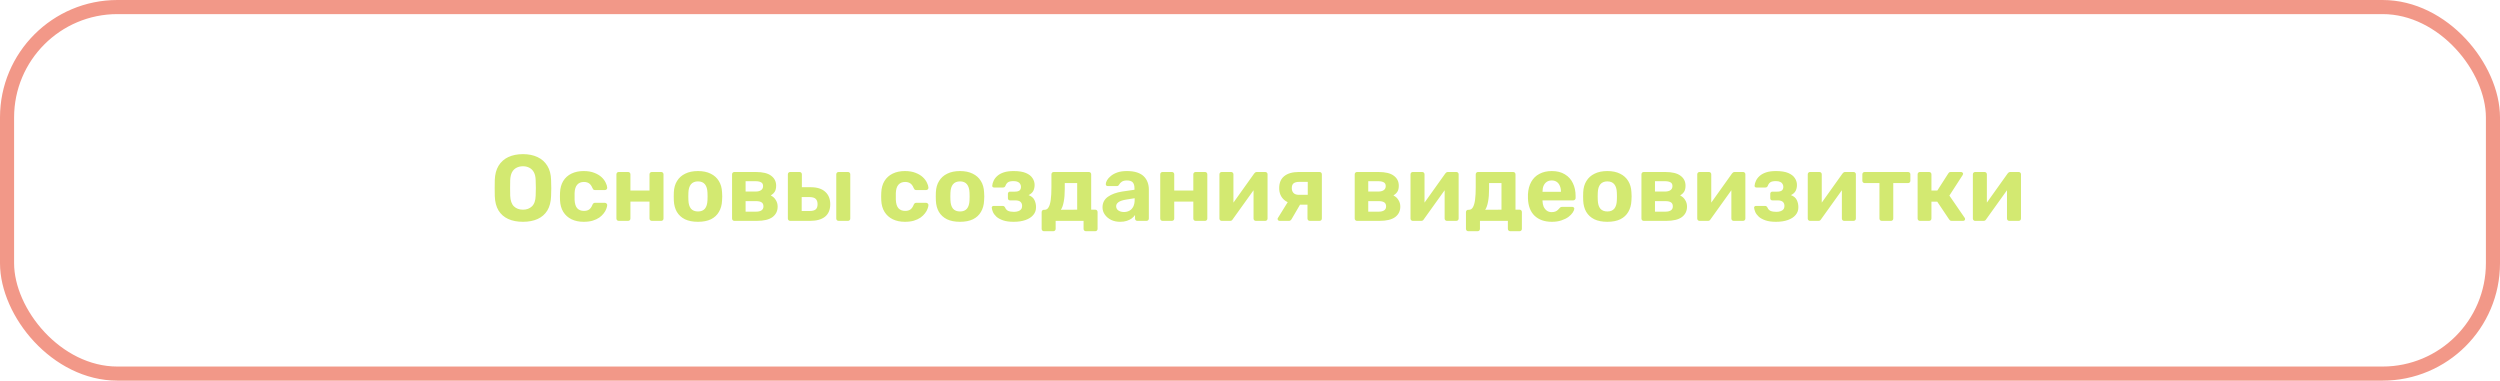
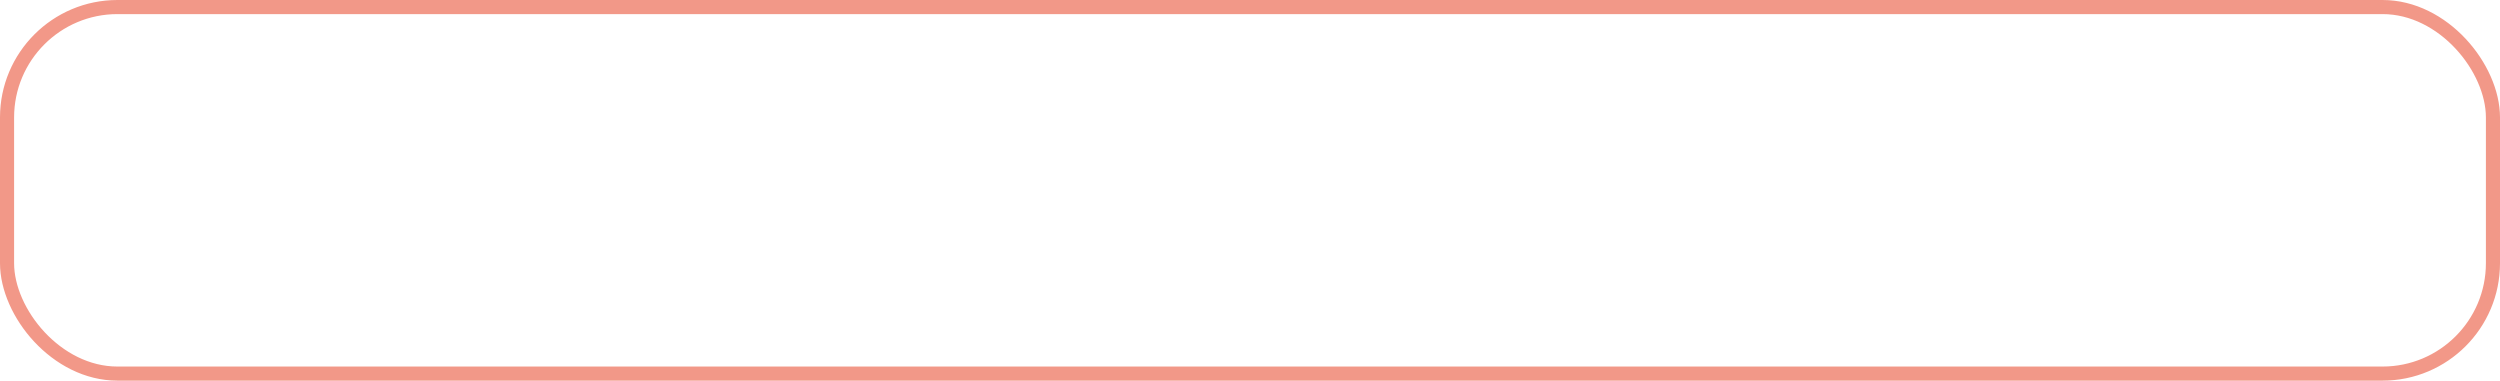
<svg xmlns="http://www.w3.org/2000/svg" width="532" height="81" viewBox="0 0 532 81" fill="none">
  <rect x="1.5" y="1.5" width="529" height="78" rx="23.5" stroke="#F29888" stroke-width="3" />
-   <path d="M111.29 47.2C110.077 47.2 109.03 47 108.15 46.6C107.27 46.2 106.583 45.6 106.09 44.8C105.597 43.987 105.33 42.967 105.29 41.74C105.277 41.167 105.27 40.6 105.27 40.04C105.27 39.467 105.277 38.887 105.29 38.3C105.33 37.1 105.597 36.093 106.09 35.28C106.597 34.453 107.29 33.833 108.17 33.42C109.063 33.007 110.103 32.8 111.29 32.8C112.463 32.8 113.49 33.007 114.37 33.42C115.263 33.833 115.963 34.453 116.47 35.28C116.977 36.093 117.243 37.1 117.27 38.3C117.297 38.887 117.31 39.467 117.31 40.04C117.31 40.6 117.297 41.167 117.27 41.74C117.23 42.967 116.963 43.987 116.47 44.8C115.977 45.6 115.29 46.2 114.41 46.6C113.53 47 112.49 47.2 111.29 47.2ZM111.29 44.62C112.063 44.62 112.697 44.387 113.19 43.92C113.697 43.44 113.963 42.68 113.99 41.64C114.017 41.053 114.03 40.507 114.03 40C114.03 39.48 114.017 38.933 113.99 38.36C113.977 37.667 113.85 37.1 113.61 36.66C113.37 36.22 113.05 35.9 112.65 35.7C112.263 35.487 111.81 35.38 111.29 35.38C110.77 35.38 110.31 35.487 109.91 35.7C109.51 35.9 109.19 36.22 108.95 36.66C108.723 37.1 108.597 37.667 108.57 38.36C108.557 38.933 108.55 39.48 108.55 40C108.55 40.507 108.557 41.053 108.57 41.64C108.61 42.68 108.877 43.44 109.37 43.92C109.863 44.387 110.503 44.62 111.29 44.62ZM124.192 47.2C123.219 47.2 122.359 47.02 121.613 46.66C120.879 46.3 120.299 45.78 119.873 45.1C119.446 44.407 119.213 43.58 119.173 42.62C119.159 42.407 119.153 42.14 119.153 41.82C119.153 41.487 119.159 41.213 119.173 41C119.213 40.027 119.439 39.2 119.853 38.52C120.279 37.827 120.866 37.3 121.613 36.94C122.359 36.58 123.219 36.4 124.192 36.4C125.086 36.4 125.846 36.527 126.473 36.78C127.099 37.02 127.613 37.327 128.013 37.7C128.413 38.073 128.706 38.467 128.893 38.88C129.093 39.28 129.199 39.633 129.213 39.94C129.226 40.073 129.179 40.193 129.073 40.3C128.979 40.393 128.866 40.44 128.733 40.44H126.593C126.459 40.44 126.353 40.407 126.273 40.34C126.206 40.26 126.139 40.153 126.073 40.02C125.886 39.553 125.646 39.22 125.353 39.02C125.059 38.82 124.693 38.72 124.253 38.72C123.653 38.72 123.179 38.913 122.833 39.3C122.486 39.687 122.299 40.287 122.273 41.1C122.259 41.62 122.259 42.093 122.273 42.52C122.313 43.347 122.499 43.947 122.833 44.32C123.179 44.693 123.653 44.88 124.253 44.88C124.719 44.88 125.093 44.78 125.373 44.58C125.653 44.38 125.886 44.047 126.073 43.58C126.126 43.447 126.193 43.347 126.273 43.28C126.353 43.2 126.459 43.16 126.593 43.16H128.733C128.866 43.16 128.979 43.213 129.073 43.32C129.179 43.413 129.226 43.527 129.213 43.66C129.199 43.887 129.133 44.153 129.013 44.46C128.906 44.767 128.726 45.08 128.473 45.4C128.233 45.72 127.919 46.02 127.533 46.3C127.146 46.567 126.673 46.787 126.113 46.96C125.566 47.12 124.926 47.2 124.192 47.2ZM131.654 47C131.521 47 131.407 46.953 131.314 46.86C131.221 46.767 131.174 46.647 131.174 46.5V37.1C131.174 36.953 131.221 36.833 131.314 36.74C131.407 36.647 131.521 36.6 131.654 36.6H133.654C133.801 36.6 133.921 36.647 134.014 36.74C134.107 36.833 134.154 36.953 134.154 37.1V40.54H138.214V37.1C138.214 36.953 138.261 36.833 138.354 36.74C138.447 36.647 138.567 36.6 138.714 36.6H140.714C140.847 36.6 140.961 36.647 141.054 36.74C141.147 36.833 141.194 36.953 141.194 37.1V46.5C141.194 46.647 141.147 46.767 141.054 46.86C140.961 46.953 140.847 47 140.714 47H138.714C138.567 47 138.447 46.953 138.354 46.86C138.261 46.767 138.214 46.647 138.214 46.5V42.9H134.154V46.5C134.154 46.647 134.107 46.767 134.014 46.86C133.921 46.953 133.801 47 133.654 47H131.654ZM148.532 47.2C147.425 47.2 146.498 47.02 145.752 46.66C145.005 46.287 144.432 45.76 144.032 45.08C143.645 44.4 143.432 43.607 143.392 42.7C143.378 42.433 143.372 42.133 143.372 41.8C143.372 41.453 143.378 41.153 143.392 40.9C143.432 39.98 143.658 39.187 144.072 38.52C144.485 37.84 145.065 37.32 145.812 36.96C146.558 36.587 147.465 36.4 148.532 36.4C149.585 36.4 150.485 36.587 151.232 36.96C151.978 37.32 152.558 37.84 152.972 38.52C153.385 39.187 153.612 39.98 153.652 40.9C153.678 41.153 153.692 41.453 153.692 41.8C153.692 42.133 153.678 42.433 153.652 42.7C153.612 43.607 153.392 44.4 152.992 45.08C152.605 45.76 152.038 46.287 151.292 46.66C150.545 47.02 149.625 47.2 148.532 47.2ZM148.532 45C149.185 45 149.678 44.8 150.012 44.4C150.345 43.987 150.525 43.387 150.552 42.6C150.565 42.4 150.572 42.133 150.572 41.8C150.572 41.467 150.565 41.2 150.552 41C150.525 40.227 150.345 39.633 150.012 39.22C149.678 38.807 149.185 38.6 148.532 38.6C147.878 38.6 147.378 38.807 147.032 39.22C146.698 39.633 146.518 40.227 146.492 41C146.478 41.2 146.472 41.467 146.472 41.8C146.472 42.133 146.478 42.4 146.492 42.6C146.518 43.387 146.698 43.987 147.032 44.4C147.378 44.8 147.878 45 148.532 45ZM156.263 47C156.13 47 156.017 46.953 155.923 46.86C155.83 46.767 155.783 46.647 155.783 46.5V37.1C155.783 36.953 155.83 36.833 155.923 36.74C156.017 36.647 156.13 36.6 156.263 36.6H160.823C162.317 36.6 163.41 36.867 164.103 37.4C164.81 37.92 165.163 38.627 165.163 39.52C165.163 40.053 165.063 40.48 164.863 40.8C164.663 41.107 164.383 41.373 164.023 41.6C164.477 41.813 164.83 42.133 165.083 42.56C165.35 42.973 165.483 43.44 165.483 43.96C165.483 44.907 165.117 45.653 164.383 46.2C163.65 46.733 162.55 47 161.083 47H156.263ZM158.663 45.04H160.903C161.37 45.04 161.743 44.953 162.023 44.78C162.317 44.593 162.463 44.307 162.463 43.92C162.463 43.52 162.33 43.233 162.063 43.06C161.797 42.887 161.41 42.8 160.903 42.8H158.663V45.04ZM158.663 40.76H160.823C161.303 40.76 161.683 40.66 161.963 40.46C162.243 40.26 162.383 39.973 162.383 39.6C162.383 39.213 162.243 38.947 161.963 38.8C161.683 38.64 161.303 38.56 160.823 38.56H158.663V40.76ZM168.138 47C168.005 47 167.892 46.953 167.798 46.86C167.705 46.767 167.658 46.647 167.658 46.5V37.1C167.658 36.953 167.705 36.833 167.798 36.74C167.892 36.647 168.005 36.6 168.138 36.6H170.158C170.292 36.6 170.405 36.647 170.498 36.74C170.592 36.833 170.638 36.953 170.638 37.1V39.84H172.538C173.885 39.84 174.912 40.167 175.618 40.82C176.325 41.46 176.678 42.34 176.678 43.46C176.678 44.633 176.305 45.52 175.558 46.12C174.812 46.707 173.758 47 172.398 47H168.138ZM170.598 44.9H172.278C172.865 44.9 173.292 44.793 173.558 44.58C173.838 44.353 173.978 43.98 173.978 43.46C173.978 42.953 173.845 42.573 173.578 42.32C173.312 42.067 172.878 41.94 172.278 41.94H170.598V44.9ZM178.458 47C178.312 47 178.192 46.953 178.098 46.86C178.005 46.767 177.958 46.647 177.958 46.5V37.1C177.958 36.953 178.005 36.833 178.098 36.74C178.192 36.647 178.312 36.6 178.458 36.6H180.458C180.592 36.6 180.705 36.647 180.798 36.74C180.892 36.833 180.938 36.953 180.938 37.1V46.5C180.938 46.647 180.892 46.767 180.798 46.86C180.705 46.953 180.592 47 180.458 47H178.458ZM192.552 47.2C191.579 47.2 190.719 47.02 189.972 46.66C189.239 46.3 188.659 45.78 188.232 45.1C187.805 44.407 187.572 43.58 187.532 42.62C187.519 42.407 187.512 42.14 187.512 41.82C187.512 41.487 187.519 41.213 187.532 41C187.572 40.027 187.799 39.2 188.212 38.52C188.639 37.827 189.225 37.3 189.972 36.94C190.719 36.58 191.579 36.4 192.552 36.4C193.445 36.4 194.205 36.527 194.832 36.78C195.459 37.02 195.972 37.327 196.372 37.7C196.772 38.073 197.065 38.467 197.252 38.88C197.452 39.28 197.559 39.633 197.572 39.94C197.585 40.073 197.539 40.193 197.432 40.3C197.339 40.393 197.225 40.44 197.092 40.44H194.952C194.819 40.44 194.712 40.407 194.632 40.34C194.565 40.26 194.499 40.153 194.432 40.02C194.245 39.553 194.005 39.22 193.712 39.02C193.419 38.82 193.052 38.72 192.612 38.72C192.012 38.72 191.539 38.913 191.192 39.3C190.845 39.687 190.659 40.287 190.632 41.1C190.619 41.62 190.619 42.093 190.632 42.52C190.672 43.347 190.859 43.947 191.192 44.32C191.539 44.693 192.012 44.88 192.612 44.88C193.079 44.88 193.452 44.78 193.732 44.58C194.012 44.38 194.245 44.047 194.432 43.58C194.485 43.447 194.552 43.347 194.632 43.28C194.712 43.2 194.819 43.16 194.952 43.16H197.092C197.225 43.16 197.339 43.213 197.432 43.32C197.539 43.413 197.585 43.527 197.572 43.66C197.559 43.887 197.492 44.153 197.372 44.46C197.265 44.767 197.085 45.08 196.832 45.4C196.592 45.72 196.279 46.02 195.892 46.3C195.505 46.567 195.032 46.787 194.472 46.96C193.925 47.12 193.285 47.2 192.552 47.2ZM204.293 47.2C203.187 47.2 202.26 47.02 201.513 46.66C200.767 46.287 200.193 45.76 199.793 45.08C199.407 44.4 199.193 43.607 199.153 42.7C199.14 42.433 199.133 42.133 199.133 41.8C199.133 41.453 199.14 41.153 199.153 40.9C199.193 39.98 199.42 39.187 199.833 38.52C200.247 37.84 200.827 37.32 201.573 36.96C202.32 36.587 203.227 36.4 204.293 36.4C205.347 36.4 206.247 36.587 206.993 36.96C207.74 37.32 208.32 37.84 208.733 38.52C209.147 39.187 209.373 39.98 209.413 40.9C209.44 41.153 209.453 41.453 209.453 41.8C209.453 42.133 209.44 42.433 209.413 42.7C209.373 43.607 209.153 44.4 208.753 45.08C208.367 45.76 207.8 46.287 207.053 46.66C206.307 47.02 205.387 47.2 204.293 47.2ZM204.293 45C204.947 45 205.44 44.8 205.773 44.4C206.107 43.987 206.287 43.387 206.313 42.6C206.327 42.4 206.333 42.133 206.333 41.8C206.333 41.467 206.327 41.2 206.313 41C206.287 40.227 206.107 39.633 205.773 39.22C205.44 38.807 204.947 38.6 204.293 38.6C203.64 38.6 203.14 38.807 202.793 39.22C202.46 39.633 202.28 40.227 202.253 41C202.24 41.2 202.233 41.467 202.233 41.8C202.233 42.133 202.24 42.4 202.253 42.6C202.28 43.387 202.46 43.987 202.793 44.4C203.14 44.8 203.64 45 204.293 45ZM215.705 47.2C214.812 47.2 214.072 47.1 213.485 46.9C212.898 46.7 212.425 46.447 212.065 46.14C211.718 45.82 211.465 45.487 211.305 45.14C211.158 44.793 211.072 44.48 211.045 44.2C211.032 44.093 211.065 44.007 211.145 43.94C211.225 43.86 211.312 43.82 211.405 43.82H213.365C213.512 43.82 213.618 43.853 213.685 43.92C213.765 43.973 213.832 44.053 213.885 44.16C214.018 44.493 214.238 44.733 214.545 44.88C214.865 45.013 215.278 45.08 215.785 45.08C216.118 45.08 216.418 45.033 216.685 44.94C216.952 44.847 217.152 44.713 217.285 44.54C217.432 44.353 217.505 44.12 217.505 43.84C217.505 43.453 217.392 43.16 217.165 42.96C216.938 42.747 216.558 42.64 216.025 42.64H214.925C214.792 42.64 214.685 42.6 214.605 42.52C214.525 42.427 214.485 42.32 214.485 42.2V41.22C214.485 41.1 214.525 41 214.605 40.92C214.685 40.827 214.792 40.78 214.925 40.78H215.965C216.405 40.78 216.732 40.7 216.945 40.54C217.158 40.367 217.265 40.107 217.265 39.76C217.265 39.547 217.212 39.347 217.105 39.16C217.012 38.973 216.852 38.827 216.625 38.72C216.398 38.6 216.085 38.54 215.685 38.54C215.125 38.54 214.725 38.627 214.485 38.8C214.245 38.973 214.065 39.233 213.945 39.58C213.892 39.687 213.825 39.767 213.745 39.82C213.678 39.873 213.572 39.9 213.425 39.9H211.525C211.418 39.9 211.325 39.867 211.245 39.8C211.178 39.733 211.145 39.647 211.145 39.54C211.172 39.18 211.272 38.82 211.445 38.46C211.618 38.087 211.878 37.747 212.225 37.44C212.585 37.12 213.045 36.867 213.605 36.68C214.178 36.493 214.878 36.4 215.705 36.4C216.798 36.4 217.672 36.54 218.325 36.82C218.978 37.1 219.445 37.467 219.725 37.92C220.018 38.36 220.165 38.84 220.165 39.36C220.165 39.827 220.072 40.247 219.885 40.62C219.698 40.98 219.365 41.28 218.885 41.52C219.485 41.747 219.898 42.093 220.125 42.56C220.352 43.027 220.465 43.527 220.465 44.06C220.478 44.713 220.285 45.273 219.885 45.74C219.498 46.207 218.945 46.567 218.225 46.82C217.518 47.073 216.678 47.2 215.705 47.2ZM222.143 49.2C222.01 49.2 221.896 49.153 221.803 49.06C221.71 48.967 221.663 48.847 221.663 48.7V45.14C221.663 44.993 221.71 44.873 221.803 44.78C221.896 44.687 222.01 44.64 222.143 44.64H222.323C222.67 44.64 222.943 44.46 223.143 44.1C223.356 43.74 223.51 43.207 223.603 42.5C223.696 41.793 223.743 40.907 223.743 39.84V37.1C223.743 36.953 223.79 36.833 223.883 36.74C223.976 36.647 224.09 36.6 224.223 36.6H231.703C231.85 36.6 231.97 36.647 232.063 36.74C232.156 36.833 232.203 36.953 232.203 37.1V44.62H233.083C233.216 44.62 233.33 44.667 233.423 44.76C233.516 44.853 233.563 44.973 233.563 45.12V48.7C233.563 48.847 233.516 48.967 233.423 49.06C233.33 49.153 233.216 49.2 233.083 49.2H231.083C230.936 49.2 230.816 49.153 230.723 49.06C230.63 48.967 230.583 48.847 230.583 48.7V47H224.643V48.7C224.643 48.847 224.596 48.967 224.503 49.06C224.41 49.153 224.29 49.2 224.143 49.2H222.143ZM225.763 44.64L229.223 44.62V38.96H226.583V40.18C226.583 41.273 226.51 42.187 226.363 42.92C226.23 43.653 226.03 44.227 225.763 44.64ZM238.355 47.2C237.648 47.2 237.015 47.067 236.455 46.8C235.895 46.52 235.448 46.147 235.115 45.68C234.782 45.213 234.615 44.693 234.615 44.12C234.615 43.173 234.995 42.427 235.755 41.88C236.528 41.333 237.542 40.96 238.795 40.76L241.415 40.38V40.02C241.415 39.5 241.295 39.1 241.055 38.82C240.815 38.54 240.395 38.4 239.795 38.4C239.355 38.4 239.002 38.487 238.735 38.66C238.468 38.833 238.262 39.06 238.115 39.34C238.008 39.513 237.855 39.6 237.655 39.6H235.755C235.608 39.6 235.495 39.56 235.415 39.48C235.335 39.387 235.302 39.28 235.315 39.16C235.315 38.933 235.402 38.667 235.575 38.36C235.748 38.053 236.015 37.753 236.375 37.46C236.735 37.153 237.195 36.9 237.755 36.7C238.315 36.5 239.002 36.4 239.815 36.4C240.655 36.4 241.375 36.5 241.975 36.7C242.575 36.9 243.055 37.18 243.415 37.54C243.775 37.9 244.042 38.32 244.215 38.8C244.388 39.267 244.475 39.773 244.475 40.32V46.5C244.475 46.647 244.428 46.767 244.335 46.86C244.242 46.953 244.122 47 243.975 47H242.015C241.882 47 241.768 46.953 241.675 46.86C241.582 46.767 241.535 46.647 241.535 46.5V45.76C241.362 46.013 241.128 46.253 240.835 46.48C240.542 46.693 240.188 46.867 239.775 47C239.375 47.133 238.902 47.2 238.355 47.2ZM239.155 45.12C239.595 45.12 239.988 45.027 240.335 44.84C240.682 44.653 240.955 44.367 241.155 43.98C241.355 43.593 241.455 43.107 241.455 42.52V42.18L239.595 42.48C238.875 42.6 238.348 42.78 238.015 43.02C237.682 43.26 237.515 43.553 237.515 43.9C237.515 44.153 237.588 44.373 237.735 44.56C237.895 44.747 238.102 44.887 238.355 44.98C238.608 45.073 238.875 45.12 239.155 45.12ZM247.377 47C247.243 47 247.13 46.953 247.037 46.86C246.943 46.767 246.897 46.647 246.897 46.5V37.1C246.897 36.953 246.943 36.833 247.037 36.74C247.13 36.647 247.243 36.6 247.377 36.6H249.377C249.523 36.6 249.643 36.647 249.737 36.74C249.83 36.833 249.877 36.953 249.877 37.1V40.54H253.937V37.1C253.937 36.953 253.983 36.833 254.077 36.74C254.17 36.647 254.29 36.6 254.437 36.6H256.437C256.57 36.6 256.683 36.647 256.777 36.74C256.87 36.833 256.917 36.953 256.917 37.1V46.5C256.917 46.647 256.87 46.767 256.777 46.86C256.683 46.953 256.57 47 256.437 47H254.437C254.29 47 254.17 46.953 254.077 46.86C253.983 46.767 253.937 46.647 253.937 46.5V42.9H249.877V46.5C249.877 46.647 249.83 46.767 249.737 46.86C249.643 46.953 249.523 47 249.377 47H247.377ZM259.954 47C259.834 47 259.728 46.953 259.634 46.86C259.541 46.767 259.494 46.653 259.494 46.52V37.1C259.494 36.953 259.541 36.833 259.634 36.74C259.728 36.647 259.841 36.6 259.974 36.6H261.974C262.121 36.6 262.241 36.647 262.334 36.74C262.428 36.833 262.474 36.953 262.474 37.1V44.7L261.674 44.24L266.894 36.92C266.961 36.827 267.034 36.753 267.114 36.7C267.208 36.633 267.321 36.6 267.454 36.6H269.254C269.388 36.6 269.501 36.647 269.594 36.74C269.688 36.833 269.734 36.94 269.734 37.06V46.5C269.734 46.647 269.688 46.767 269.594 46.86C269.501 46.953 269.381 47 269.234 47H267.234C267.101 47 266.988 46.953 266.894 46.86C266.801 46.767 266.754 46.647 266.754 46.5V39.2L267.574 39.34L262.314 46.68C262.261 46.773 262.188 46.853 262.094 46.92C262.001 46.973 261.894 47 261.774 47H259.954ZM278.732 47C278.585 47 278.465 46.953 278.372 46.86C278.279 46.767 278.232 46.647 278.232 46.5V43.56H276.412V43.46C275.025 43.46 273.979 43.153 273.272 42.54C272.565 41.913 272.212 41.08 272.212 40.04C272.212 38.907 272.572 38.053 273.292 37.48C274.025 36.893 275.059 36.6 276.392 36.6H280.792C280.939 36.6 281.059 36.647 281.152 36.74C281.245 36.833 281.292 36.953 281.292 37.1V46.5C281.292 46.647 281.245 46.767 281.152 46.86C281.059 46.953 280.939 47 280.792 47H278.732ZM272.292 47C272.172 47 272.072 46.96 271.992 46.88C271.912 46.8 271.872 46.707 271.872 46.6C271.872 46.56 271.879 46.513 271.892 46.46C271.919 46.407 271.952 46.353 271.992 46.3L274.172 42.78L276.852 43.2L274.812 46.7C274.759 46.78 274.685 46.853 274.592 46.92C274.512 46.973 274.419 47 274.312 47H272.292ZM276.412 41.46H278.292V38.7H276.512C275.965 38.7 275.559 38.8 275.292 39C275.025 39.2 274.892 39.547 274.892 40.04C274.892 40.453 275.012 40.793 275.252 41.06C275.505 41.327 275.892 41.46 276.412 41.46ZM288.763 47C288.63 47 288.517 46.953 288.423 46.86C288.33 46.767 288.283 46.647 288.283 46.5V37.1C288.283 36.953 288.33 36.833 288.423 36.74C288.517 36.647 288.63 36.6 288.763 36.6H293.323C294.817 36.6 295.91 36.867 296.603 37.4C297.31 37.92 297.663 38.627 297.663 39.52C297.663 40.053 297.563 40.48 297.363 40.8C297.163 41.107 296.883 41.373 296.523 41.6C296.977 41.813 297.33 42.133 297.583 42.56C297.85 42.973 297.983 43.44 297.983 43.96C297.983 44.907 297.617 45.653 296.883 46.2C296.15 46.733 295.05 47 293.583 47H288.763ZM291.163 45.04H293.403C293.87 45.04 294.243 44.953 294.523 44.78C294.817 44.593 294.963 44.307 294.963 43.92C294.963 43.52 294.83 43.233 294.563 43.06C294.297 42.887 293.91 42.8 293.403 42.8H291.163V45.04ZM291.163 40.76H293.323C293.803 40.76 294.183 40.66 294.463 40.46C294.743 40.26 294.883 39.973 294.883 39.6C294.883 39.213 294.743 38.947 294.463 38.8C294.183 38.64 293.803 38.56 293.323 38.56H291.163V40.76ZM300.618 47C300.498 47 300.392 46.953 300.298 46.86C300.205 46.767 300.158 46.653 300.158 46.52V37.1C300.158 36.953 300.205 36.833 300.298 36.74C300.392 36.647 300.505 36.6 300.638 36.6H302.638C302.785 36.6 302.905 36.647 302.998 36.74C303.092 36.833 303.138 36.953 303.138 37.1V44.7L302.338 44.24L307.558 36.92C307.625 36.827 307.698 36.753 307.778 36.7C307.872 36.633 307.985 36.6 308.118 36.6H309.918C310.052 36.6 310.165 36.647 310.258 36.74C310.352 36.833 310.398 36.94 310.398 37.06V46.5C310.398 46.647 310.352 46.767 310.258 46.86C310.165 46.953 310.045 47 309.898 47H307.898C307.765 47 307.652 46.953 307.558 46.86C307.465 46.767 307.418 46.647 307.418 46.5V39.2L308.238 39.34L302.978 46.68C302.925 46.773 302.852 46.853 302.758 46.92C302.665 46.973 302.558 47 302.438 47H300.618ZM312.436 49.2C312.303 49.2 312.189 49.153 312.096 49.06C312.003 48.967 311.956 48.847 311.956 48.7V45.14C311.956 44.993 312.003 44.873 312.096 44.78C312.189 44.687 312.303 44.64 312.436 44.64H312.616C312.963 44.64 313.236 44.46 313.436 44.1C313.649 43.74 313.803 43.207 313.896 42.5C313.989 41.793 314.036 40.907 314.036 39.84V37.1C314.036 36.953 314.083 36.833 314.176 36.74C314.269 36.647 314.383 36.6 314.516 36.6H321.996C322.143 36.6 322.263 36.647 322.356 36.74C322.449 36.833 322.496 36.953 322.496 37.1V44.62H323.376C323.509 44.62 323.623 44.667 323.716 44.76C323.809 44.853 323.856 44.973 323.856 45.12V48.7C323.856 48.847 323.809 48.967 323.716 49.06C323.623 49.153 323.509 49.2 323.376 49.2H321.376C321.229 49.2 321.109 49.153 321.016 49.06C320.923 48.967 320.876 48.847 320.876 48.7V47H314.936V48.7C314.936 48.847 314.889 48.967 314.796 49.06C314.703 49.153 314.583 49.2 314.436 49.2H312.436ZM316.056 44.64L319.516 44.62V38.96H316.876V40.18C316.876 41.273 316.803 42.187 316.656 42.92C316.523 43.653 316.323 44.227 316.056 44.64ZM330.228 47.2C328.695 47.2 327.475 46.773 326.568 45.92C325.675 45.067 325.201 43.827 325.148 42.2C325.148 42.093 325.148 41.953 325.148 41.78C325.148 41.593 325.148 41.447 325.148 41.34C325.201 40.313 325.435 39.433 325.848 38.7C326.261 37.953 326.841 37.387 327.588 37C328.335 36.6 329.208 36.4 330.208 36.4C331.328 36.4 332.261 36.633 333.008 37.1C333.768 37.553 334.335 38.18 334.708 38.98C335.095 39.767 335.288 40.673 335.288 41.7V42.16C335.288 42.293 335.235 42.407 335.128 42.5C335.035 42.593 334.921 42.64 334.788 42.64H328.248C328.248 42.653 328.248 42.68 328.248 42.72C328.248 42.747 328.248 42.773 328.248 42.8C328.261 43.227 328.341 43.62 328.488 43.98C328.648 44.327 328.868 44.607 329.148 44.82C329.441 45.033 329.788 45.14 330.188 45.14C330.521 45.14 330.795 45.093 331.008 45C331.221 44.907 331.395 44.793 331.528 44.66C331.675 44.527 331.781 44.413 331.848 44.32C331.968 44.187 332.061 44.107 332.128 44.08C332.208 44.04 332.328 44.02 332.488 44.02H334.568C334.701 44.02 334.808 44.06 334.888 44.14C334.981 44.207 335.021 44.307 335.008 44.44C334.995 44.653 334.881 44.92 334.668 45.24C334.468 45.547 334.168 45.853 333.768 46.16C333.368 46.453 332.868 46.7 332.268 46.9C331.681 47.1 331.001 47.2 330.228 47.2ZM328.248 40.82H332.168V40.78C332.168 40.3 332.088 39.887 331.928 39.54C331.781 39.18 331.561 38.9 331.268 38.7C330.975 38.5 330.621 38.4 330.208 38.4C329.795 38.4 329.441 38.5 329.148 38.7C328.855 38.9 328.628 39.18 328.468 39.54C328.321 39.887 328.248 40.3 328.248 40.78V40.82ZM342.047 47.2C340.941 47.2 340.014 47.02 339.267 46.66C338.521 46.287 337.947 45.76 337.547 45.08C337.161 44.4 336.947 43.607 336.907 42.7C336.894 42.433 336.887 42.133 336.887 41.8C336.887 41.453 336.894 41.153 336.907 40.9C336.947 39.98 337.174 39.187 337.587 38.52C338.001 37.84 338.581 37.32 339.327 36.96C340.074 36.587 340.981 36.4 342.047 36.4C343.101 36.4 344.001 36.587 344.747 36.96C345.494 37.32 346.074 37.84 346.487 38.52C346.901 39.187 347.127 39.98 347.167 40.9C347.194 41.153 347.207 41.453 347.207 41.8C347.207 42.133 347.194 42.433 347.167 42.7C347.127 43.607 346.907 44.4 346.507 45.08C346.121 45.76 345.554 46.287 344.807 46.66C344.061 47.02 343.141 47.2 342.047 47.2ZM342.047 45C342.701 45 343.194 44.8 343.527 44.4C343.861 43.987 344.041 43.387 344.067 42.6C344.081 42.4 344.087 42.133 344.087 41.8C344.087 41.467 344.081 41.2 344.067 41C344.041 40.227 343.861 39.633 343.527 39.22C343.194 38.807 342.701 38.6 342.047 38.6C341.394 38.6 340.894 38.807 340.547 39.22C340.214 39.633 340.034 40.227 340.007 41C339.994 41.2 339.987 41.467 339.987 41.8C339.987 42.133 339.994 42.4 340.007 42.6C340.034 43.387 340.214 43.987 340.547 44.4C340.894 44.8 341.394 45 342.047 45ZM349.779 47C349.646 47 349.532 46.953 349.439 46.86C349.346 46.767 349.299 46.647 349.299 46.5V37.1C349.299 36.953 349.346 36.833 349.439 36.74C349.532 36.647 349.646 36.6 349.779 36.6H354.339C355.832 36.6 356.926 36.867 357.619 37.4C358.326 37.92 358.679 38.627 358.679 39.52C358.679 40.053 358.579 40.48 358.379 40.8C358.179 41.107 357.899 41.373 357.539 41.6C357.992 41.813 358.346 42.133 358.599 42.56C358.866 42.973 358.999 43.44 358.999 43.96C358.999 44.907 358.632 45.653 357.899 46.2C357.166 46.733 356.066 47 354.599 47H349.779ZM352.179 45.04H354.419C354.886 45.04 355.259 44.953 355.539 44.78C355.832 44.593 355.979 44.307 355.979 43.92C355.979 43.52 355.846 43.233 355.579 43.06C355.312 42.887 354.926 42.8 354.419 42.8H352.179V45.04ZM352.179 40.76H354.339C354.819 40.76 355.199 40.66 355.479 40.46C355.759 40.26 355.899 39.973 355.899 39.6C355.899 39.213 355.759 38.947 355.479 38.8C355.199 38.64 354.819 38.56 354.339 38.56H352.179V40.76ZM361.634 47C361.514 47 361.407 46.953 361.314 46.86C361.221 46.767 361.174 46.653 361.174 46.52V37.1C361.174 36.953 361.221 36.833 361.314 36.74C361.407 36.647 361.521 36.6 361.654 36.6H363.654C363.801 36.6 363.921 36.647 364.014 36.74C364.107 36.833 364.154 36.953 364.154 37.1V44.7L363.354 44.24L368.574 36.92C368.641 36.827 368.714 36.753 368.794 36.7C368.887 36.633 369.001 36.6 369.134 36.6H370.934C371.067 36.6 371.181 36.647 371.274 36.74C371.367 36.833 371.414 36.94 371.414 37.06V46.5C371.414 46.647 371.367 46.767 371.274 46.86C371.181 46.953 371.061 47 370.914 47H368.914C368.781 47 368.667 46.953 368.574 46.86C368.481 46.767 368.434 46.647 368.434 46.5V39.2L369.254 39.34L363.994 46.68C363.941 46.773 363.867 46.853 363.774 46.92C363.681 46.973 363.574 47 363.454 47H361.634ZM377.932 47.2C377.038 47.2 376.298 47.1 375.712 46.9C375.125 46.7 374.652 46.447 374.292 46.14C373.945 45.82 373.692 45.487 373.532 45.14C373.385 44.793 373.298 44.48 373.272 44.2C373.258 44.093 373.292 44.007 373.372 43.94C373.452 43.86 373.538 43.82 373.632 43.82H375.592C375.738 43.82 375.845 43.853 375.912 43.92C375.992 43.973 376.058 44.053 376.112 44.16C376.245 44.493 376.465 44.733 376.772 44.88C377.092 45.013 377.505 45.08 378.012 45.08C378.345 45.08 378.645 45.033 378.912 44.94C379.178 44.847 379.378 44.713 379.512 44.54C379.658 44.353 379.732 44.12 379.732 43.84C379.732 43.453 379.618 43.16 379.392 42.96C379.165 42.747 378.785 42.64 378.252 42.64H377.152C377.018 42.64 376.912 42.6 376.832 42.52C376.752 42.427 376.712 42.32 376.712 42.2V41.22C376.712 41.1 376.752 41 376.832 40.92C376.912 40.827 377.018 40.78 377.152 40.78H378.192C378.632 40.78 378.958 40.7 379.172 40.54C379.385 40.367 379.492 40.107 379.492 39.76C379.492 39.547 379.438 39.347 379.332 39.16C379.238 38.973 379.078 38.827 378.852 38.72C378.625 38.6 378.312 38.54 377.912 38.54C377.352 38.54 376.952 38.627 376.712 38.8C376.472 38.973 376.292 39.233 376.172 39.58C376.118 39.687 376.052 39.767 375.972 39.82C375.905 39.873 375.798 39.9 375.652 39.9H373.752C373.645 39.9 373.552 39.867 373.472 39.8C373.405 39.733 373.372 39.647 373.372 39.54C373.398 39.18 373.498 38.82 373.672 38.46C373.845 38.087 374.105 37.747 374.452 37.44C374.812 37.12 375.272 36.867 375.832 36.68C376.405 36.493 377.105 36.4 377.932 36.4C379.025 36.4 379.898 36.54 380.552 36.82C381.205 37.1 381.672 37.467 381.952 37.92C382.245 38.36 382.392 38.84 382.392 39.36C382.392 39.827 382.298 40.247 382.112 40.62C381.925 40.98 381.592 41.28 381.112 41.52C381.712 41.747 382.125 42.093 382.352 42.56C382.578 43.027 382.692 43.527 382.692 44.06C382.705 44.713 382.512 45.273 382.112 45.74C381.725 46.207 381.172 46.567 380.452 46.82C379.745 47.073 378.905 47.2 377.932 47.2ZM385.15 47C385.03 47 384.923 46.953 384.83 46.86C384.736 46.767 384.69 46.653 384.69 46.52V37.1C384.69 36.953 384.736 36.833 384.83 36.74C384.923 36.647 385.036 36.6 385.17 36.6H387.17C387.316 36.6 387.436 36.647 387.53 36.74C387.623 36.833 387.67 36.953 387.67 37.1V44.7L386.87 44.24L392.09 36.92C392.156 36.827 392.23 36.753 392.31 36.7C392.403 36.633 392.516 36.6 392.65 36.6H394.45C394.583 36.6 394.696 36.647 394.79 36.74C394.883 36.833 394.93 36.94 394.93 37.06V46.5C394.93 46.647 394.883 46.767 394.79 46.86C394.696 46.953 394.576 47 394.43 47H392.43C392.296 47 392.183 46.953 392.09 46.86C391.996 46.767 391.95 46.647 391.95 46.5V39.2L392.77 39.34L387.51 46.68C387.456 46.773 387.383 46.853 387.29 46.92C387.196 46.973 387.09 47 386.97 47H385.15ZM400.447 47C400.301 47 400.181 46.953 400.087 46.86C399.994 46.767 399.947 46.647 399.947 46.5V38.96H396.807C396.661 38.96 396.541 38.913 396.447 38.82C396.354 38.727 396.307 38.607 396.307 38.46V37.1C396.307 36.953 396.354 36.833 396.447 36.74C396.541 36.647 396.661 36.6 396.807 36.6H406.027C406.174 36.6 406.294 36.647 406.387 36.74C406.481 36.833 406.527 36.953 406.527 37.1V38.46C406.527 38.607 406.481 38.727 406.387 38.82C406.294 38.913 406.174 38.96 406.027 38.96H402.887V46.5C402.887 46.647 402.841 46.767 402.747 46.86C402.654 46.953 402.541 47 402.407 47H400.447ZM408.549 47C408.415 47 408.302 46.953 408.209 46.86C408.115 46.767 408.069 46.647 408.069 46.5V37.1C408.069 36.953 408.115 36.833 408.209 36.74C408.302 36.647 408.415 36.6 408.549 36.6H410.509C410.655 36.6 410.775 36.647 410.869 36.74C410.962 36.833 411.009 36.953 411.009 37.1V40.54H412.269L414.589 36.92C414.629 36.84 414.689 36.767 414.769 36.7C414.862 36.633 414.982 36.6 415.129 36.6H417.309C417.429 36.6 417.529 36.64 417.609 36.72C417.702 36.787 417.749 36.873 417.749 36.98C417.749 37.02 417.735 37.067 417.709 37.12C417.695 37.173 417.675 37.22 417.649 37.26L414.829 41.62L418.089 46.36C418.142 46.44 418.169 46.527 418.169 46.62C418.169 46.727 418.129 46.82 418.049 46.9C417.969 46.967 417.869 47 417.749 47H415.329C415.195 47 415.082 46.973 414.989 46.92C414.909 46.853 414.835 46.773 414.769 46.68L412.249 42.92H411.009V46.5C411.009 46.647 410.962 46.767 410.869 46.86C410.775 46.953 410.655 47 410.509 47H408.549ZM420.286 47C420.166 47 420.06 46.953 419.966 46.86C419.873 46.767 419.826 46.653 419.826 46.52V37.1C419.826 36.953 419.873 36.833 419.966 36.74C420.06 36.647 420.173 36.6 420.306 36.6H422.306C422.453 36.6 422.573 36.647 422.666 36.74C422.76 36.833 422.806 36.953 422.806 37.1V44.7L422.006 44.24L427.226 36.92C427.293 36.827 427.366 36.753 427.446 36.7C427.54 36.633 427.653 36.6 427.786 36.6H429.586C429.72 36.6 429.833 36.647 429.926 36.74C430.02 36.833 430.066 36.94 430.066 37.06V46.5C430.066 46.647 430.02 46.767 429.926 46.86C429.833 46.953 429.713 47 429.566 47H427.566C427.433 47 427.32 46.953 427.226 46.86C427.133 46.767 427.086 46.647 427.086 46.5V39.2L427.906 39.34L422.646 46.68C422.593 46.773 422.52 46.853 422.426 46.92C422.333 46.973 422.226 47 422.106 47H420.286Z" fill="#D3E971" />
</svg>